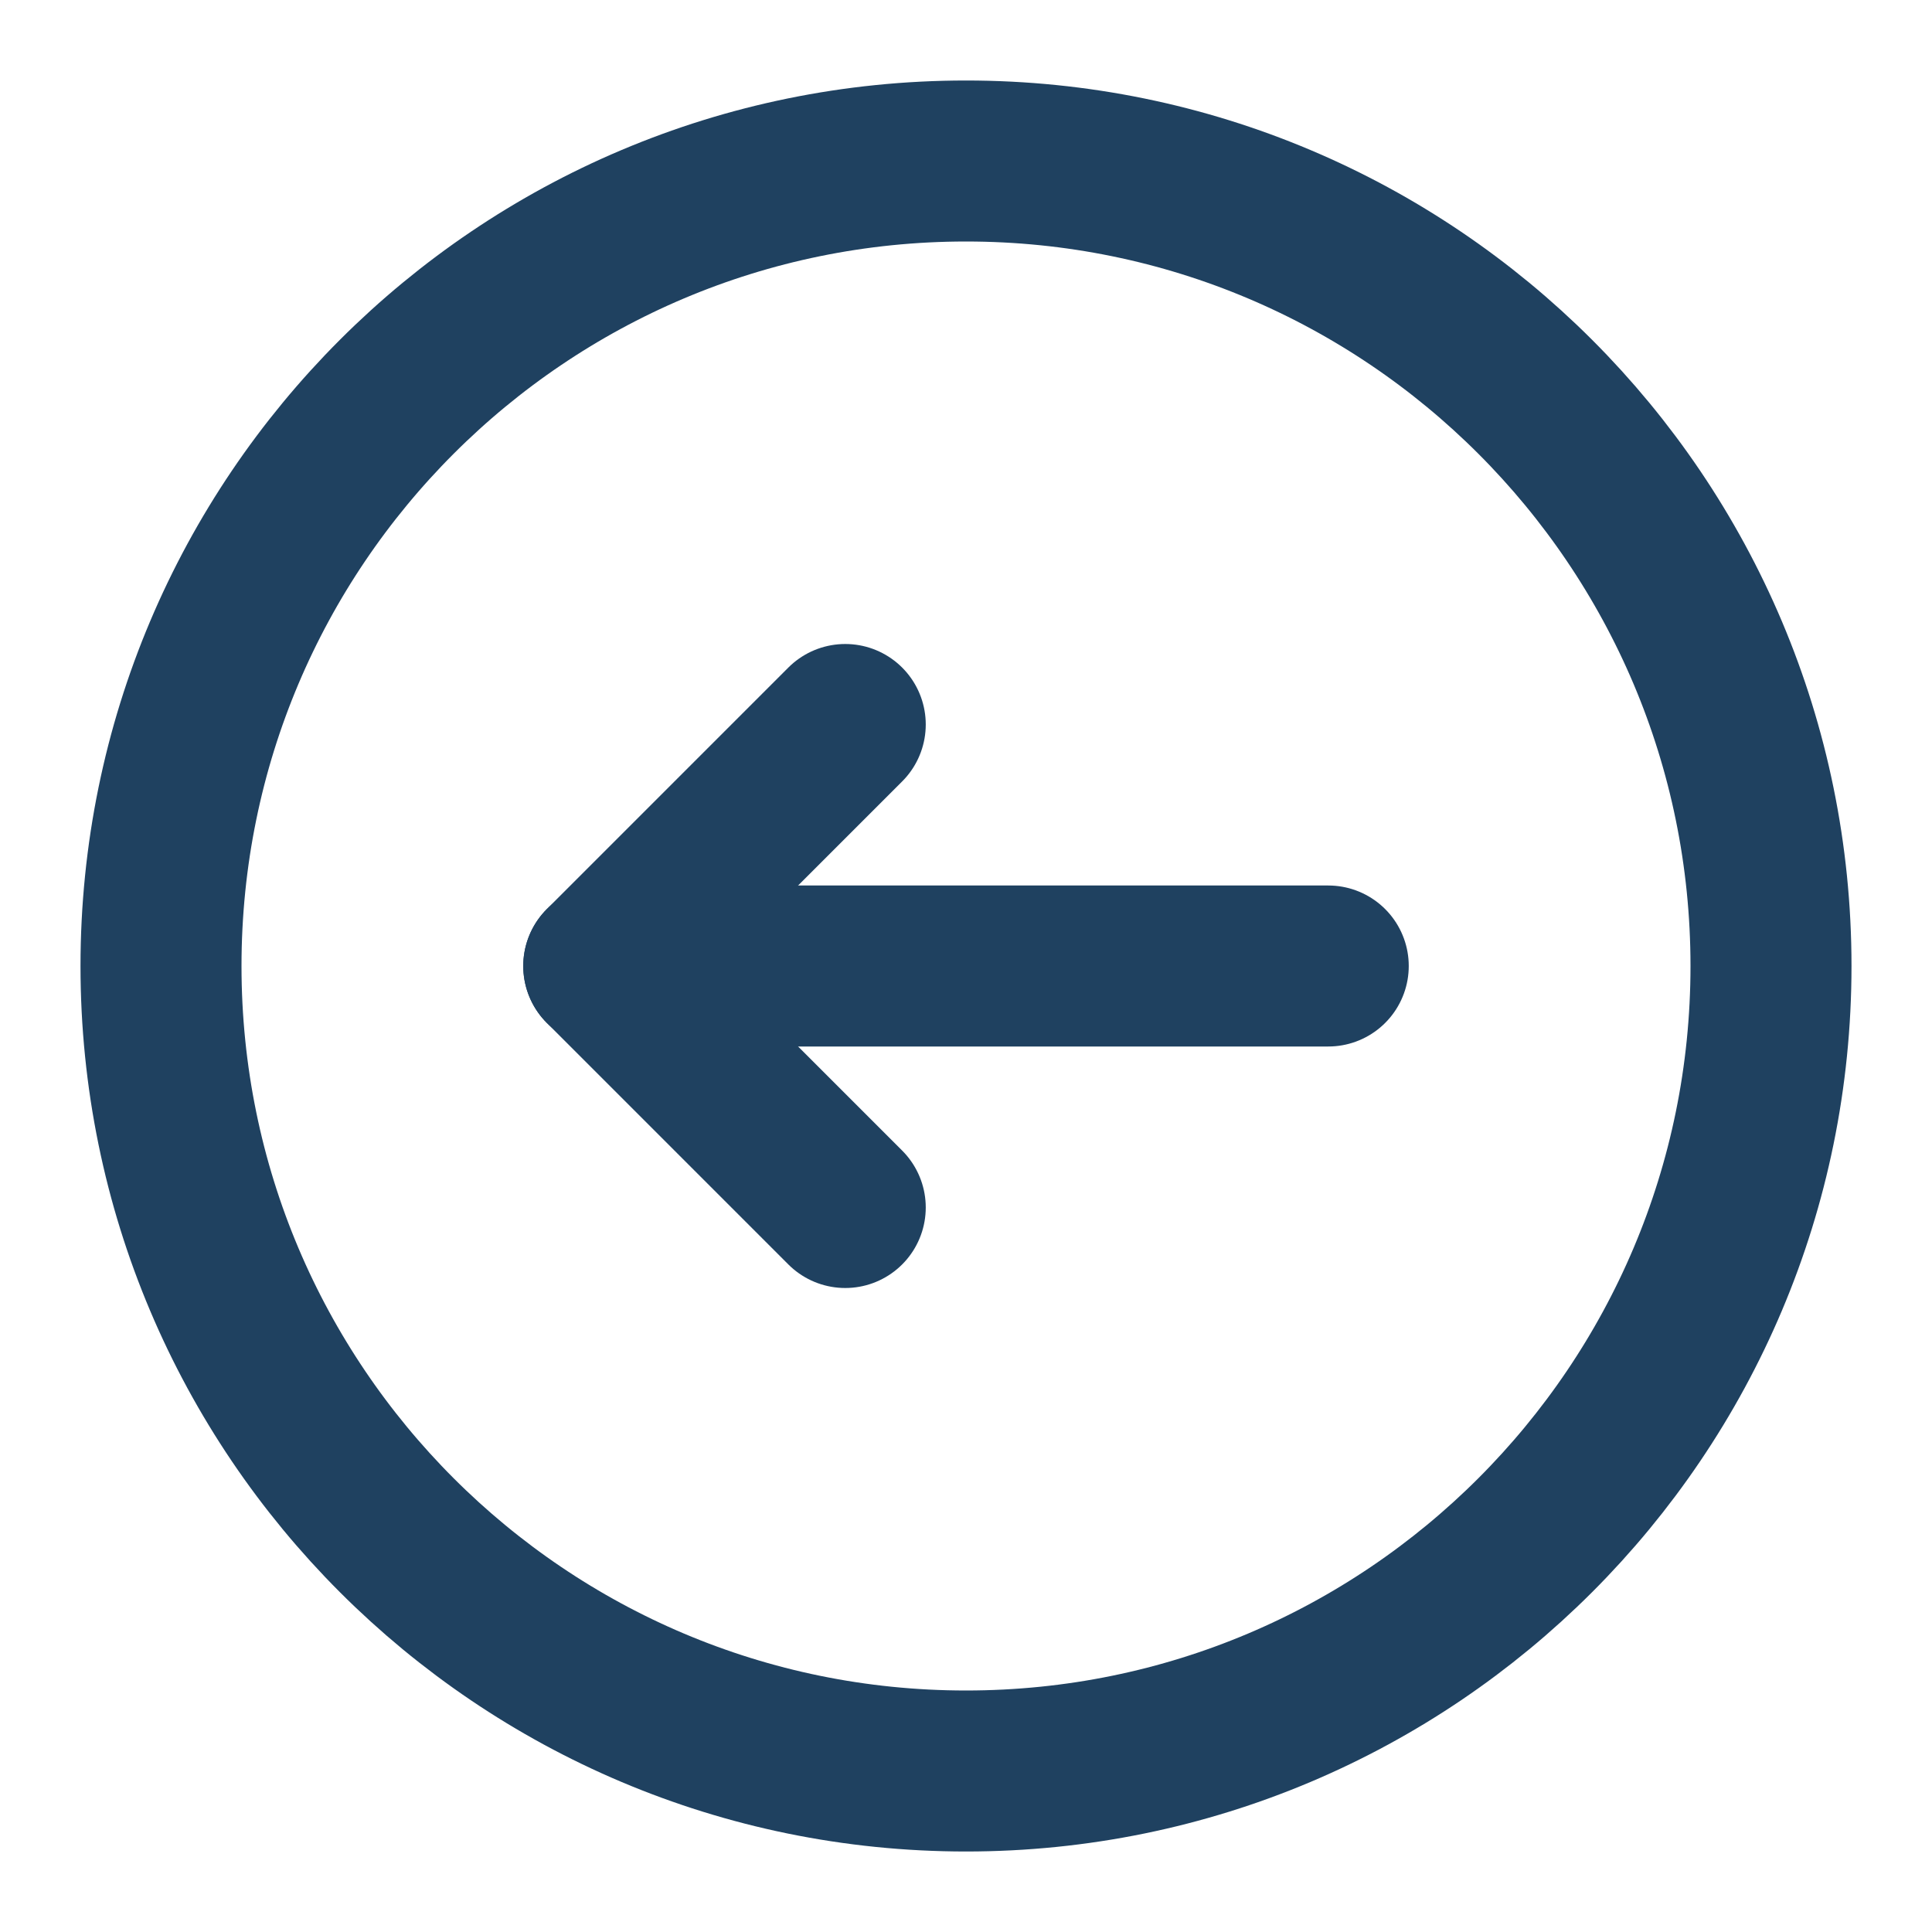
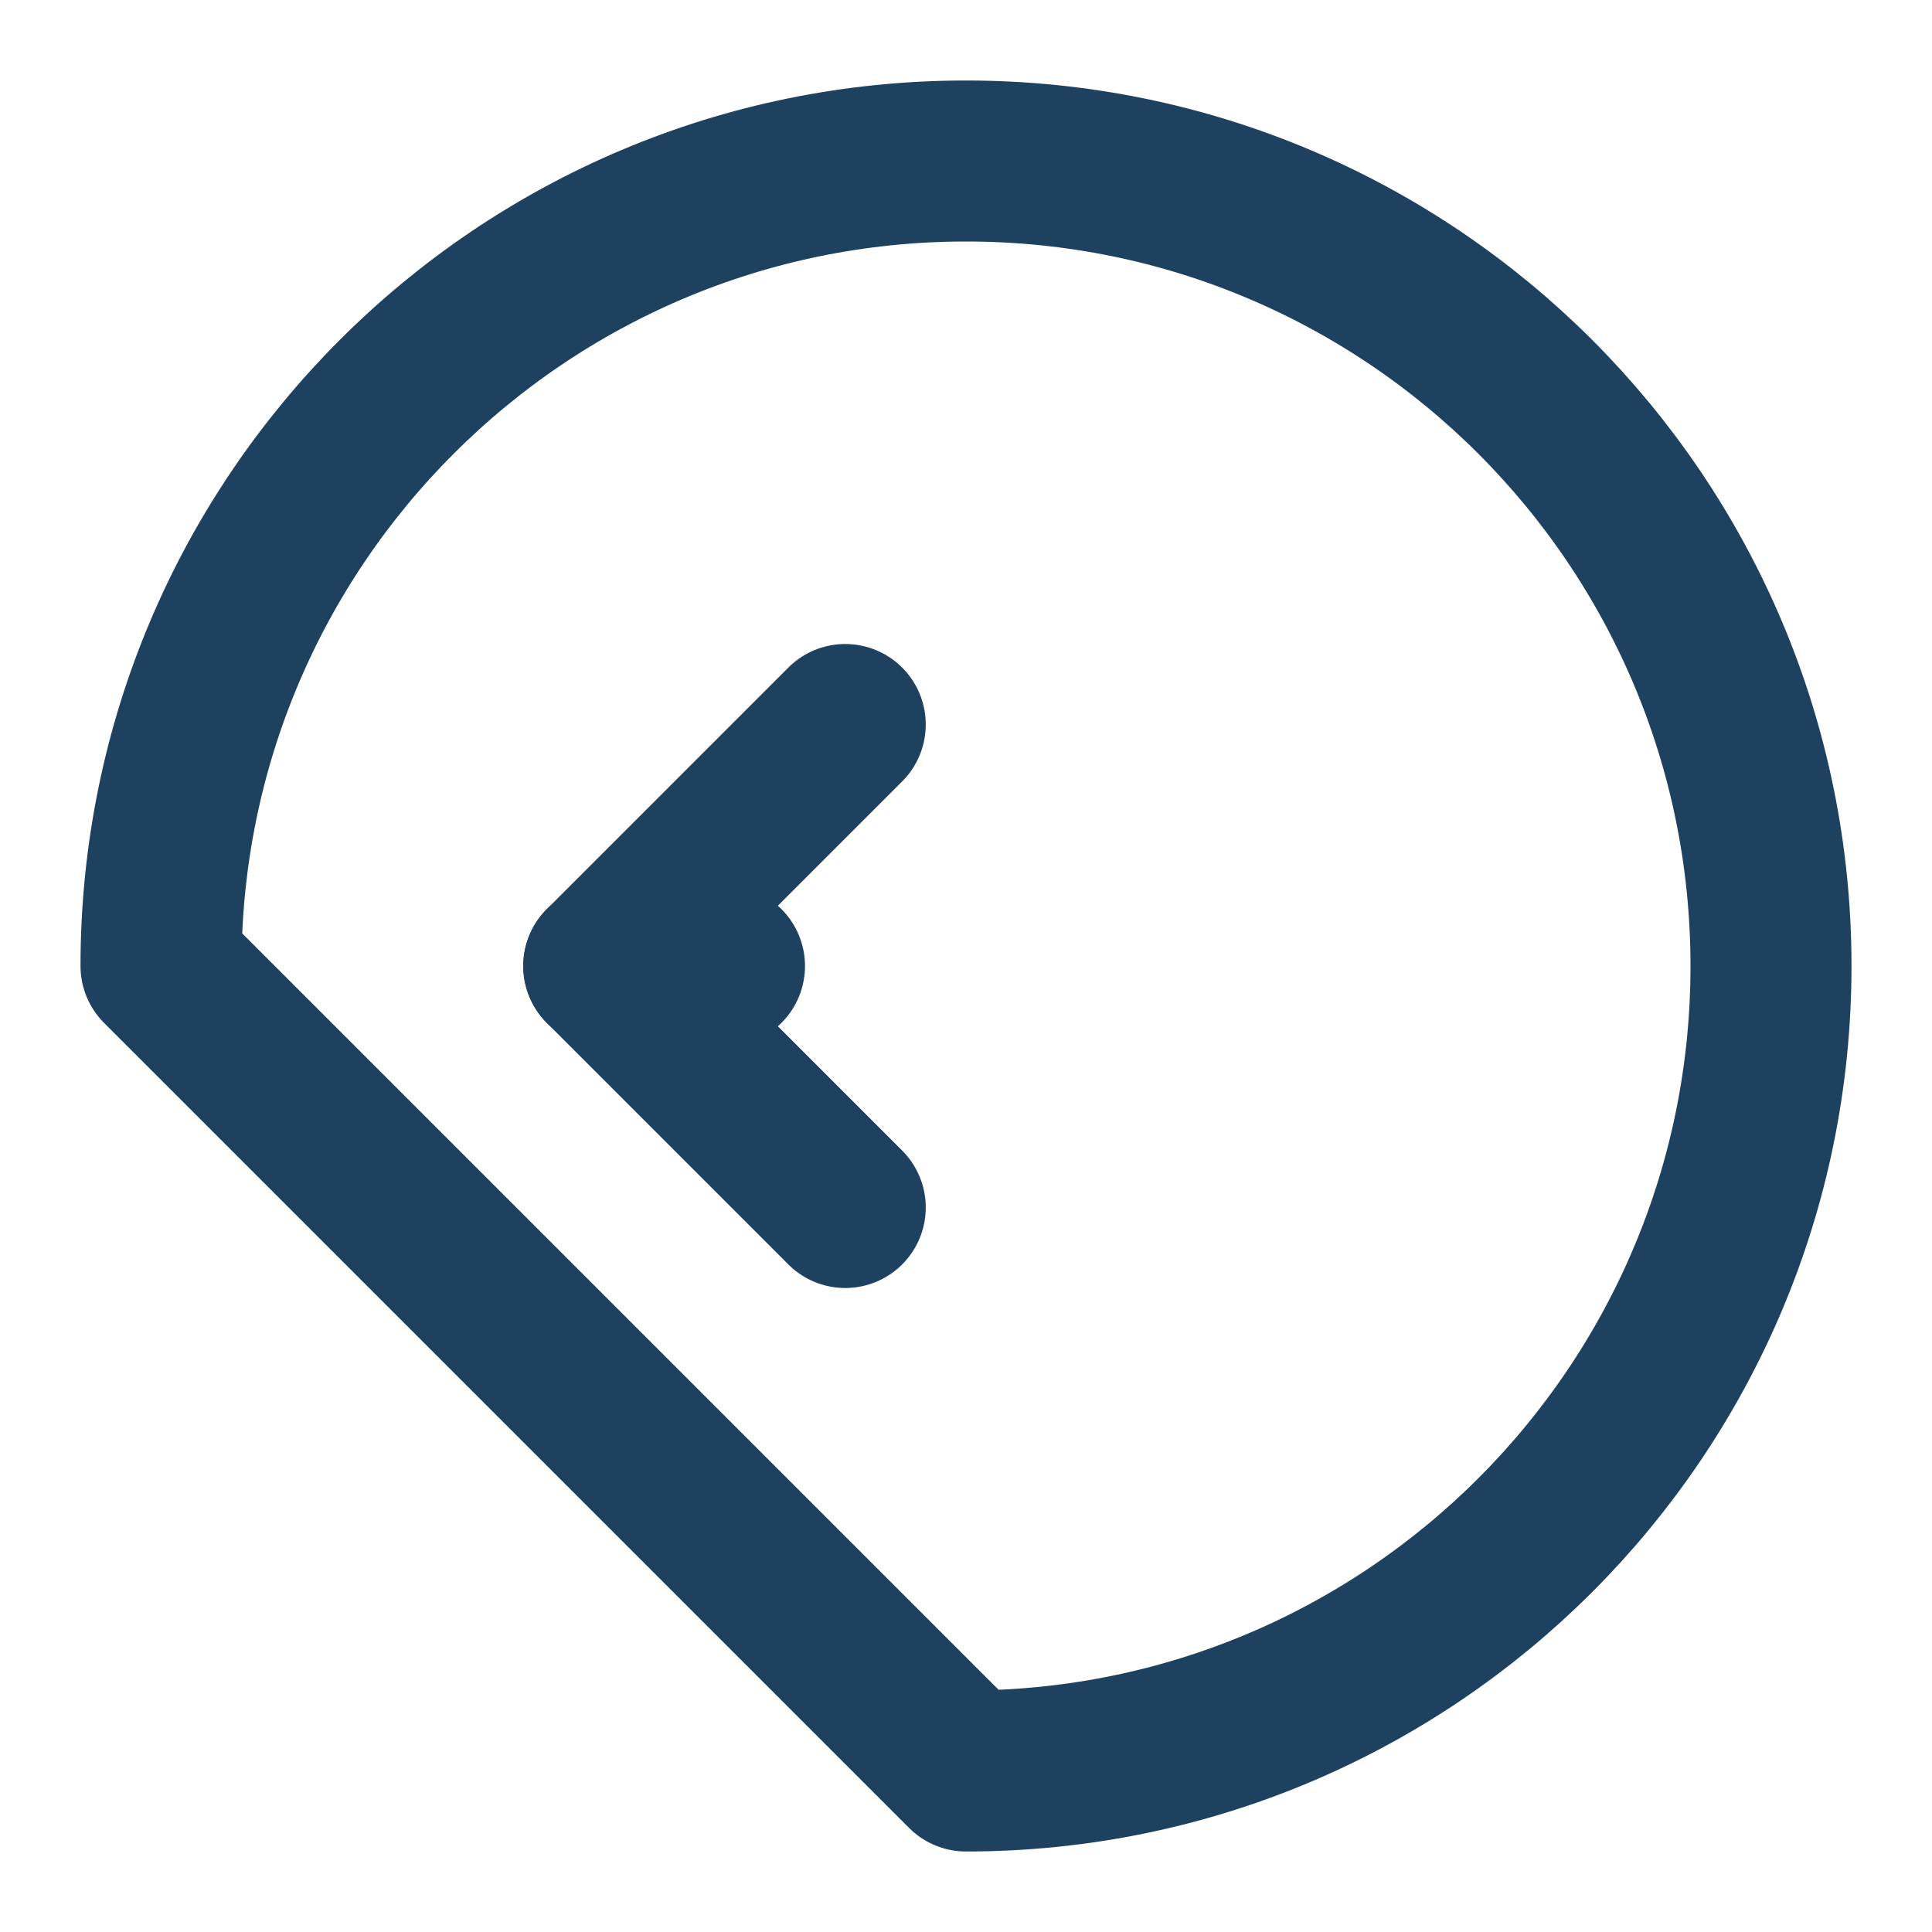
<svg xmlns="http://www.w3.org/2000/svg" width="800" height="800" viewBox="0 0 800 800" fill="none">
  <path d="M350 500L250 400L350 300" stroke="#1F4160" stroke-width="66.667" stroke-linecap="round" stroke-linejoin="round" />
-   <path d="M550 400H300" stroke="#1F4160" stroke-width="66.667" stroke-linecap="round" stroke-linejoin="round" />
  <path d="M250 400H300" stroke="#1F4160" stroke-width="66.667" stroke-linecap="round" stroke-linejoin="round" />
-   <path d="M400 733.333C584.095 733.333 733.333 584.095 733.333 400C733.333 215.905 584.095 66.667 400 66.667C215.905 66.667 66.667 215.905 66.667 400C66.667 584.095 215.905 733.333 400 733.333Z" stroke="#1F4160" stroke-width="66.667" stroke-linecap="round" stroke-linejoin="round" />
+   <path d="M400 733.333C584.095 733.333 733.333 584.095 733.333 400C733.333 215.905 584.095 66.667 400 66.667C215.905 66.667 66.667 215.905 66.667 400Z" stroke="#1F4160" stroke-width="66.667" stroke-linecap="round" stroke-linejoin="round" />
</svg>